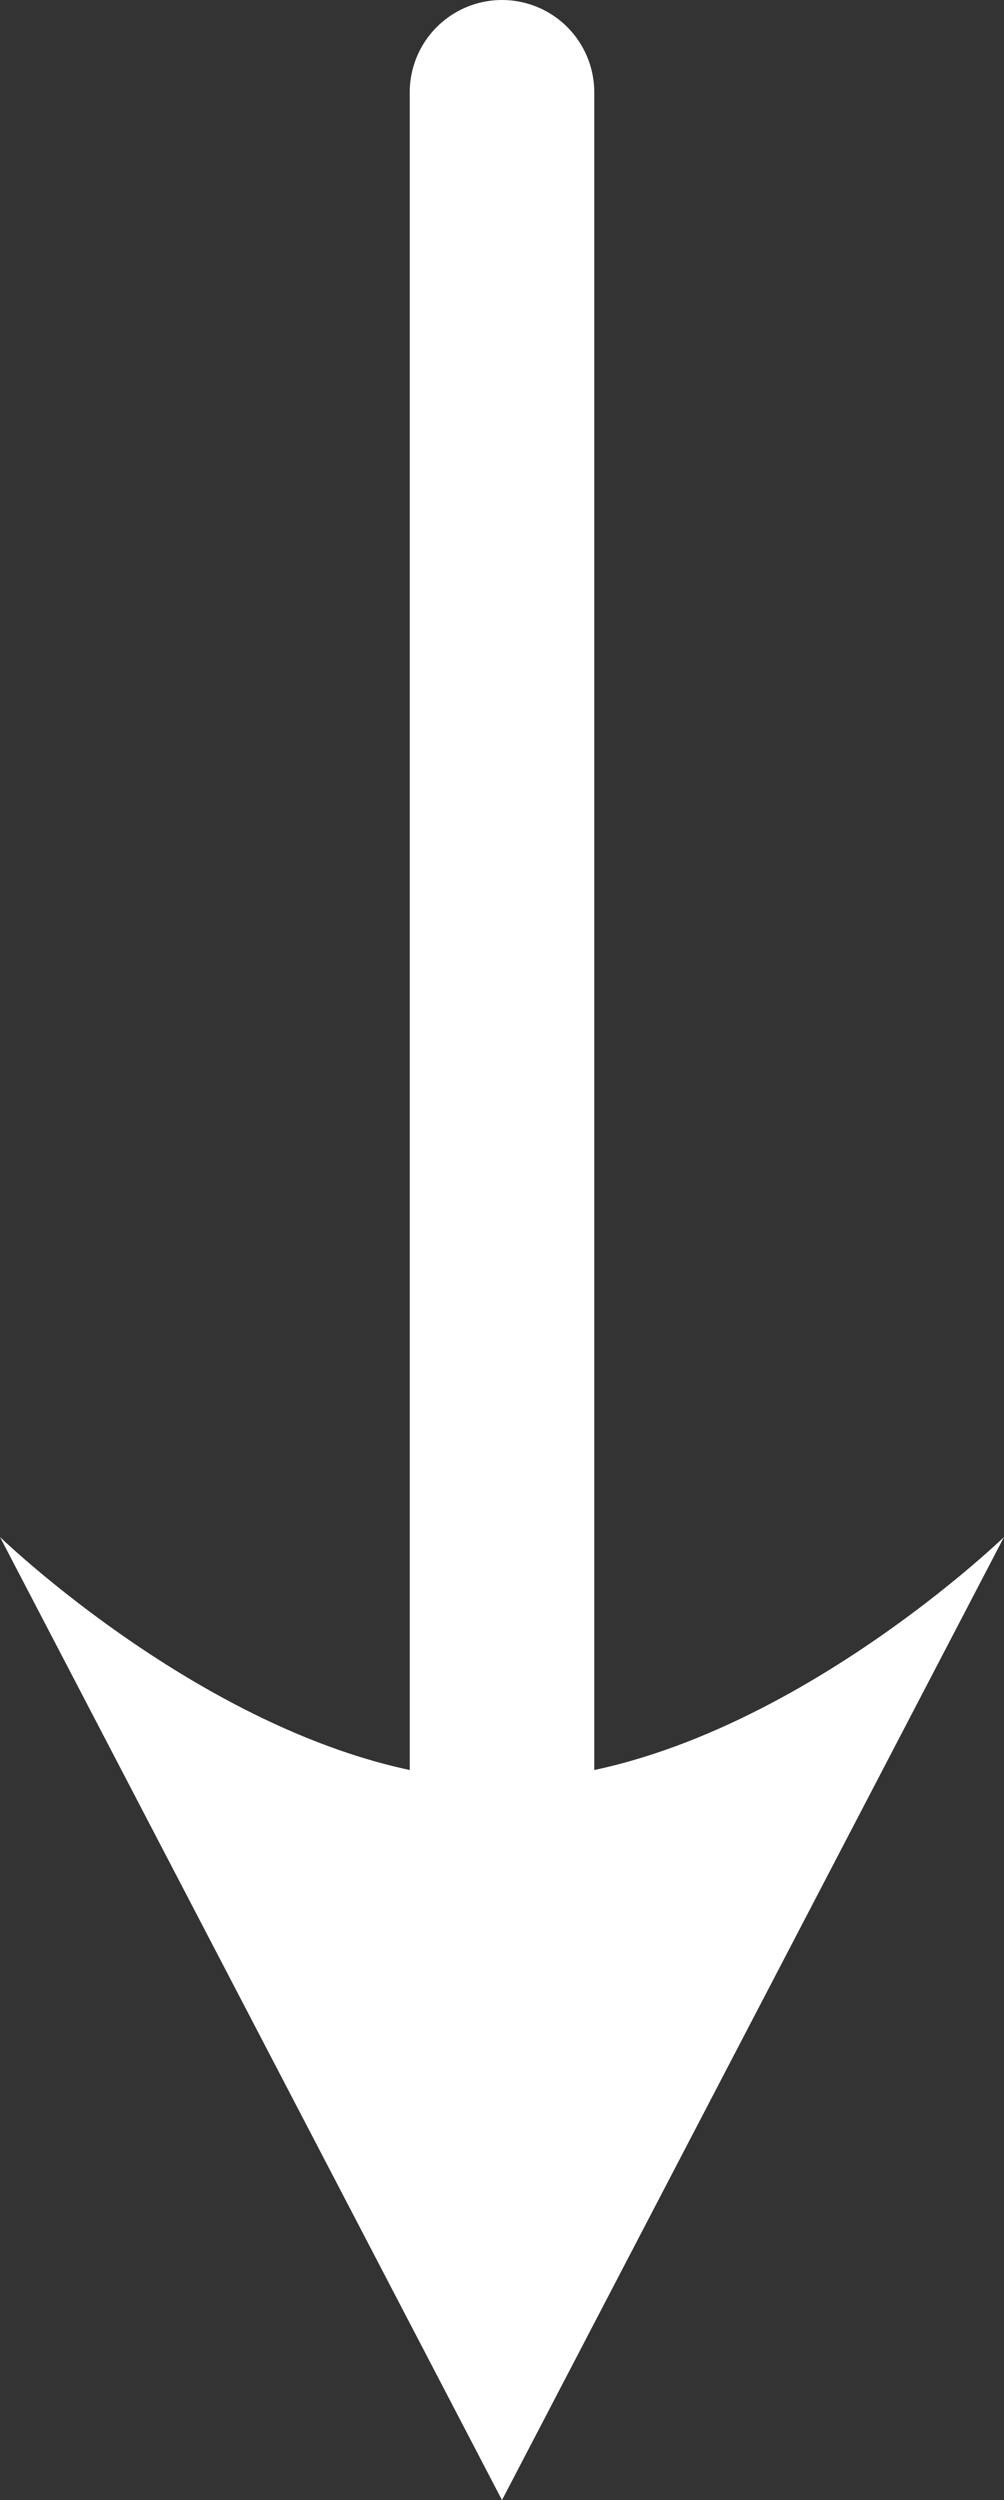
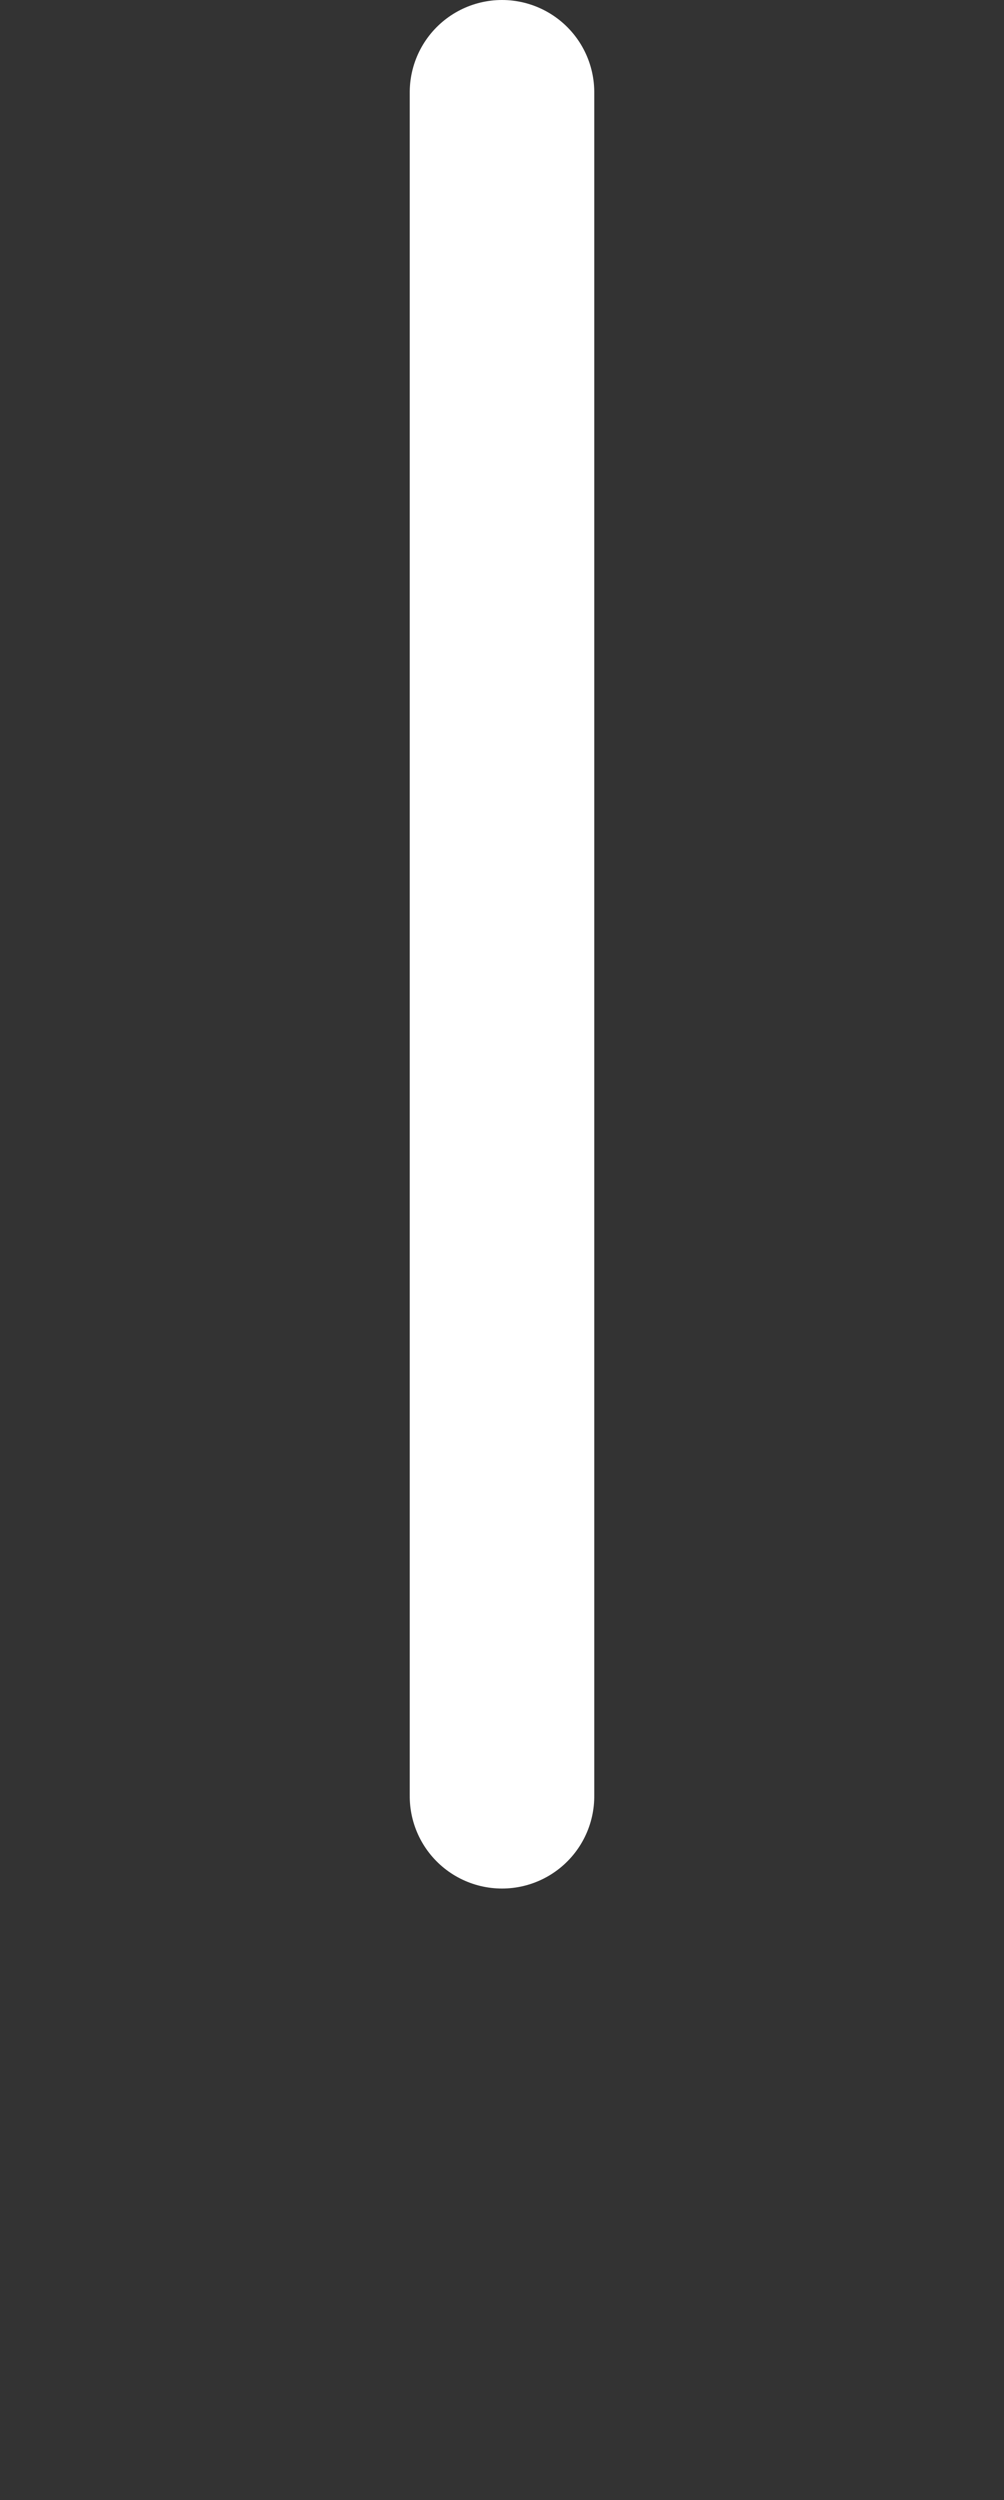
<svg xmlns="http://www.w3.org/2000/svg" width="10.882" height="27.084" viewBox="0 0 10.882 27.084">
  <rect x="0" y="0" width="10.882" height="27.084" fill="#333333" stroke="none" />
  <g transform="translate(10.882 1) rotate(90)">
    <line x2="18.459" transform="translate(0 5.441)" fill="none" stroke="#fff" stroke-linecap="round" stroke-width="2" />
    <g transform="translate(26.084) rotate(90)" fill="#fff" stroke-linecap="round" stroke-linejoin="round">
-       <path d="M 9.389 8.653 C 8.316 7.97 6.892 7.299 5.441 7.299 C 3.989 7.299 2.565 7.97 1.492 8.653 L 5.441 1.081 L 9.389 8.653 Z" stroke="none" />
-       <path d="M 5.441 2.163 L 2.686 7.446 C 3.535 7.069 4.48 6.799 5.441 6.799 C 6.402 6.799 7.346 7.069 8.196 7.446 L 5.441 2.163 M 5.441 0 L 10.882 10.433 C 10.882 10.433 8.161 7.799 5.441 7.799 C 2.72 7.799 9.5367431640625e-07 10.433 9.5367431640625e-07 10.433 L 5.441 0 Z" stroke="none" fill="#fff" />
-     </g>
+       </g>
  </g>
</svg>